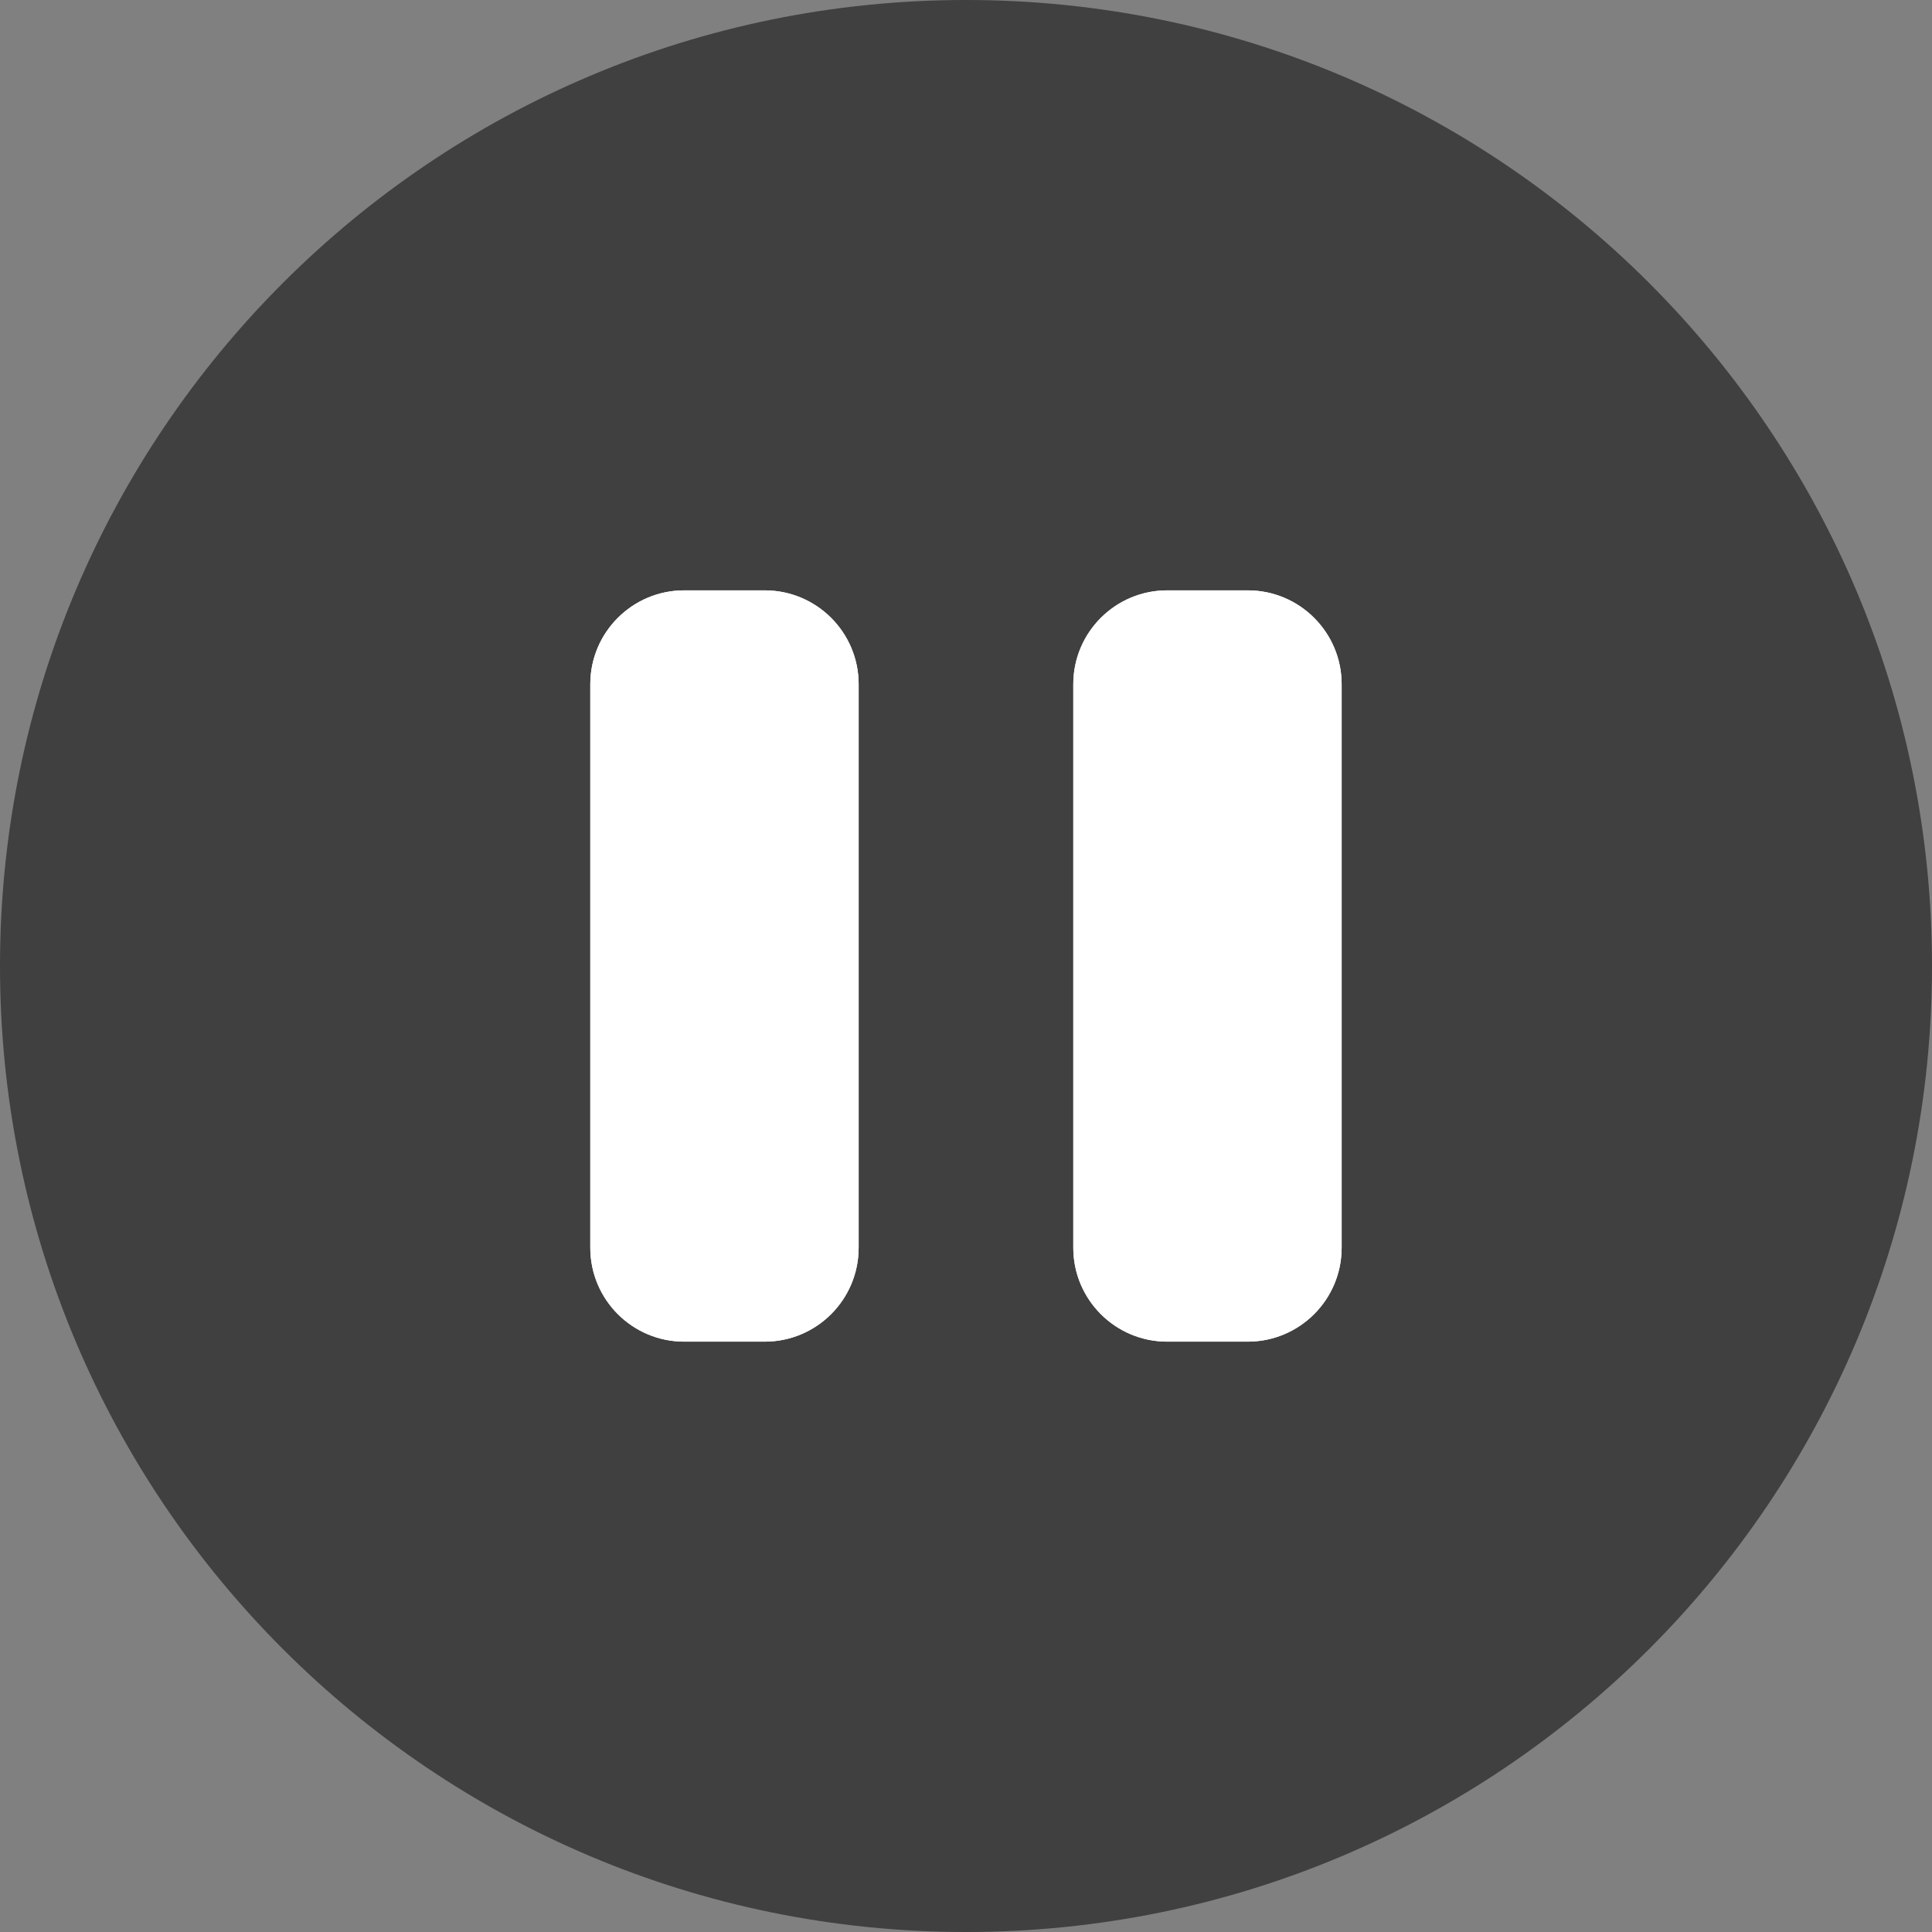
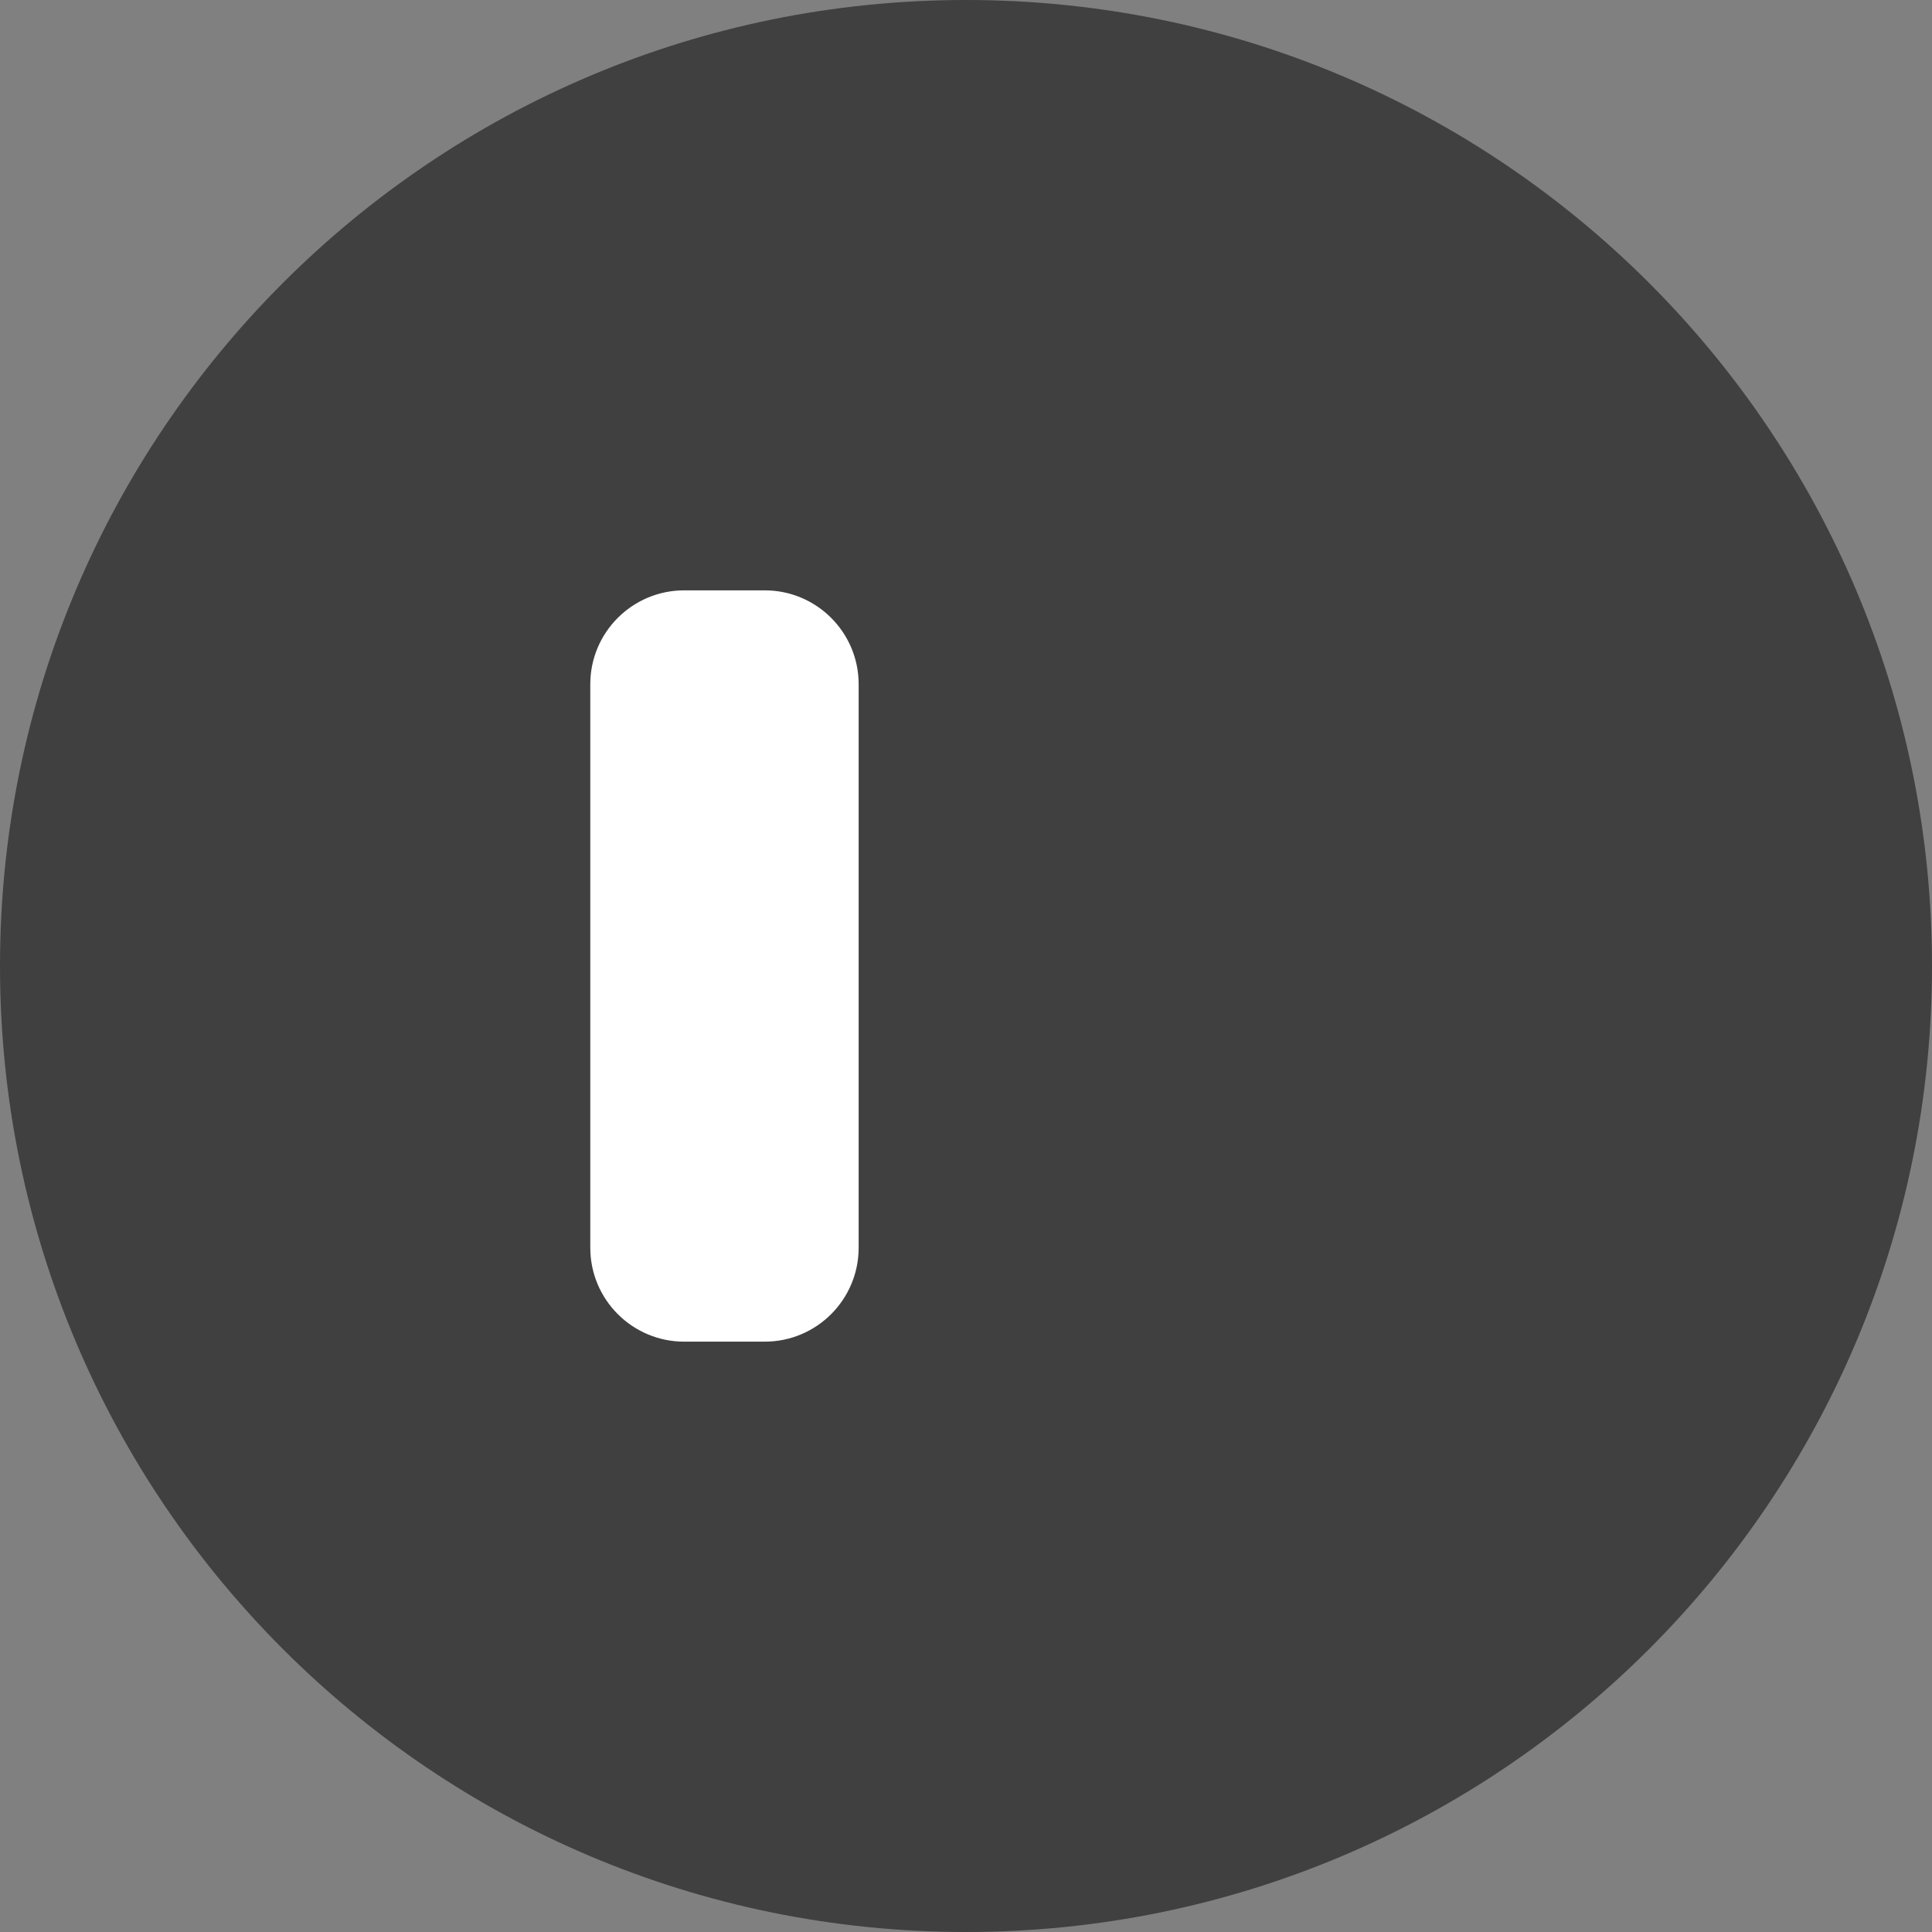
<svg xmlns="http://www.w3.org/2000/svg" width="32" height="32" viewBox="0 0 32 32" fill="none">
  <rect x="0" y="0" width="32" height="32" fill="#808080" stroke="none" />
  <path d="M0 16C0 7.163 7.163 0 16 0C24.837 0 32 7.163 32 16C32 24.837 24.837 32 16 32C7.163 32 0 24.837 0 16Z" fill="black" fill-opacity="0.5" />
-   <path d="M12.666 9.778H11.333C10.474 9.778 9.777 10.474 9.777 11.333V20.666C9.777 21.526 10.474 22.222 11.333 22.222H12.666C13.525 22.222 14.222 21.526 14.222 20.666V11.333C14.222 10.474 13.525 9.778 12.666 9.778Z" fill="#FFF0F1" />
  <path d="M12.666 9.778H11.333C10.474 9.778 9.777 10.474 9.777 11.333V20.666C9.777 21.526 10.474 22.222 11.333 22.222H12.666C13.525 22.222 14.222 21.526 14.222 20.666V11.333C14.222 10.474 13.525 9.778 12.666 9.778Z" fill="white" />
-   <path d="M20.666 9.778H19.333C18.474 9.778 17.777 10.474 17.777 11.333V20.666C17.777 21.526 18.474 22.222 19.333 22.222H20.666C21.525 22.222 22.222 21.526 22.222 20.666V11.333C22.222 10.474 21.525 9.778 20.666 9.778Z" fill="#FFF0F1" />
-   <path d="M20.666 9.778H19.333C18.474 9.778 17.777 10.474 17.777 11.333V20.666C17.777 21.526 18.474 22.222 19.333 22.222H20.666C21.525 22.222 22.222 21.526 22.222 20.666V11.333C22.222 10.474 21.525 9.778 20.666 9.778Z" fill="white" />
</svg>